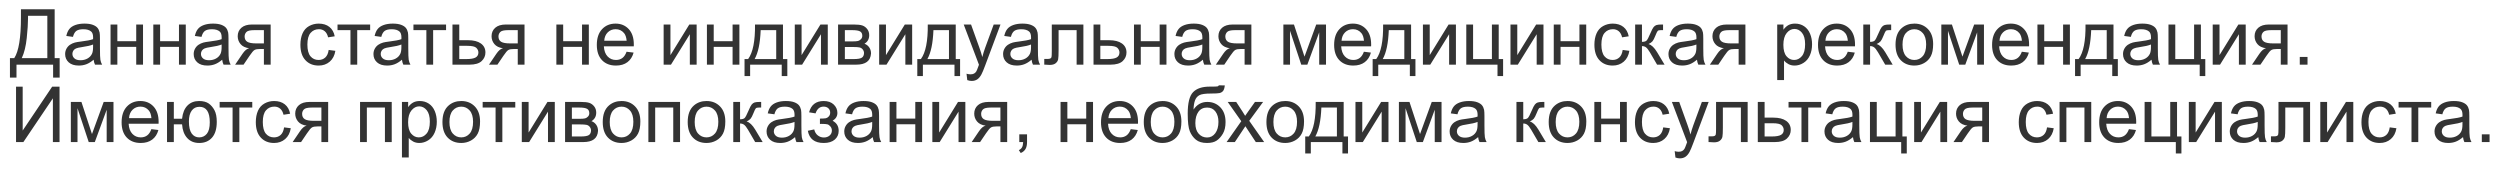
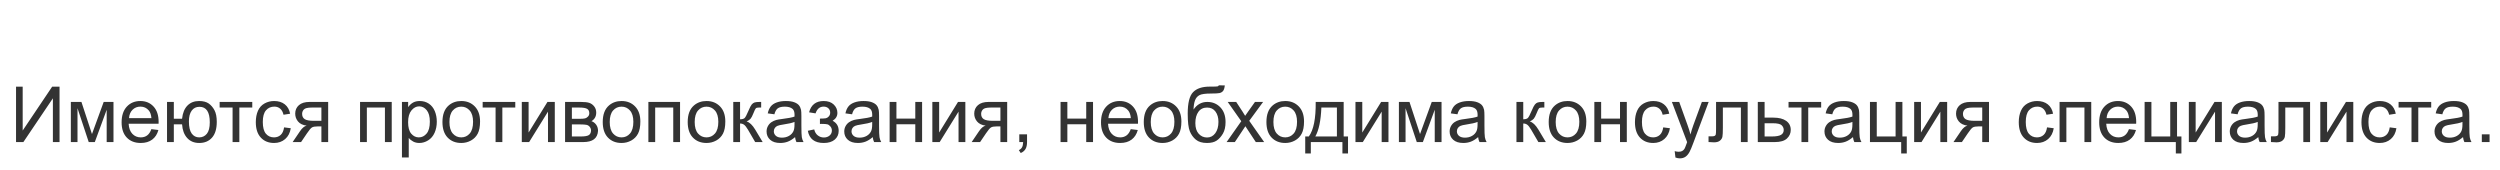
<svg xmlns="http://www.w3.org/2000/svg" viewBox="8.475 42.373 684.624 46.61">
-   <path d="M 31.16 27.955 L 40.394 27.955 L 40.394 41.339 L 41.76 41.339 L 41.76 46.67 L 39.969 46.67 L 39.969 43.13 L 29.939 43.13 L 29.939 46.67 L 28.148 46.67 L 28.148 41.339 L 29.328 41.339 Q 31.16 38.575 31.16 30.17 Z M 38.386 29.745 L 33.096 29.745 L 33.096 30.522 Q 33.096 32.458 32.749 35.817 Q 32.402 39.176 31.388 41.339 L 38.386 41.339 Z M 51.067 41.774 Q 50.032 42.654 49.075 43.016 Q 48.117 43.378 47.02 43.378 Q 45.208 43.378 44.235 42.493 Q 43.262 41.608 43.262 40.232 Q 43.262 39.424 43.63 38.756 Q 43.997 38.089 44.592 37.685 Q 45.188 37.281 45.933 37.074 Q 46.481 36.929 47.589 36.795 Q 49.846 36.526 50.912 36.153 Q 50.922 35.77 50.922 35.667 Q 50.922 34.528 50.394 34.062 Q 49.68 33.431 48.272 33.431 Q 46.958 33.431 46.331 33.891 Q 45.705 34.352 45.405 35.522 L 43.583 35.273 Q 43.831 34.103 44.401 33.384 Q 44.97 32.665 46.047 32.276 Q 47.123 31.888 48.541 31.888 Q 49.949 31.888 50.829 32.219 Q 51.709 32.551 52.123 33.053 Q 52.537 33.555 52.703 34.321 Q 52.796 34.797 52.796 36.039 L 52.796 38.524 Q 52.796 41.122 52.915 41.81 Q 53.034 42.499 53.386 43.13 L 51.44 43.13 Q 51.15 42.55 51.067 41.774 Z M 50.912 37.613 Q 49.898 38.027 47.869 38.317 Q 46.72 38.482 46.243 38.689 Q 45.767 38.896 45.508 39.295 Q 45.25 39.693 45.25 40.18 Q 45.25 40.925 45.814 41.422 Q 46.378 41.919 47.465 41.919 Q 48.541 41.919 49.38 41.448 Q 50.218 40.977 50.612 40.159 Q 50.912 39.528 50.912 38.296 Z M 55.698 32.137 L 57.562 32.137 L 57.562 36.712 L 62.727 36.712 L 62.727 32.137 L 64.59 32.137 L 64.59 43.13 L 62.727 43.13 L 62.727 38.254 L 57.562 38.254 L 57.562 43.13 L 55.698 43.13 Z M 67.408 32.137 L 69.271 32.137 L 69.271 36.712 L 74.436 36.712 L 74.436 32.137 L 76.3 32.137 L 76.3 43.13 L 74.436 43.13 L 74.436 38.254 L 69.271 38.254 L 69.271 43.13 L 67.408 43.13 Z M 86.271 41.774 Q 85.236 42.654 84.278 43.016 Q 83.321 43.378 82.223 43.378 Q 80.412 43.378 79.439 42.493 Q 78.466 41.608 78.466 40.232 Q 78.466 39.424 78.833 38.756 Q 79.201 38.089 79.796 37.685 Q 80.391 37.281 81.136 37.074 Q 81.685 36.929 82.793 36.795 Q 85.049 36.526 86.115 36.153 Q 86.126 35.77 86.126 35.667 Q 86.126 34.528 85.598 34.062 Q 84.884 33.431 83.476 33.431 Q 82.161 33.431 81.535 33.891 Q 80.909 34.352 80.608 35.522 L 78.787 35.273 Q 79.035 34.103 79.604 33.384 Q 80.174 32.665 81.25 32.276 Q 82.327 31.888 83.745 31.888 Q 85.153 31.888 86.033 32.219 Q 86.913 32.551 87.327 33.053 Q 87.741 33.555 87.906 34.321 Q 87.999 34.797 87.999 36.039 L 87.999 38.524 Q 87.999 41.122 88.119 41.81 Q 88.238 42.499 88.59 43.13 L 86.643 43.13 Q 86.354 42.55 86.271 41.774 Z M 86.115 37.613 Q 85.101 38.027 83.072 38.317 Q 81.923 38.482 81.447 38.689 Q 80.971 38.896 80.712 39.295 Q 80.453 39.693 80.453 40.18 Q 80.453 40.925 81.017 41.422 Q 81.582 41.919 82.668 41.919 Q 83.745 41.919 84.583 41.448 Q 85.422 40.977 85.815 40.159 Q 86.115 39.528 86.115 38.296 Z M 99.545 32.137 L 99.545 43.13 L 97.693 43.13 L 97.693 38.844 L 96.616 38.844 Q 95.633 38.844 95.151 39.098 Q 94.67 39.352 93.749 40.728 L 92.123 43.13 L 89.815 43.13 L 91.823 40.169 Q 92.744 38.813 93.655 38.637 Q 92.061 38.42 91.29 37.488 Q 90.519 36.557 90.519 35.346 Q 90.519 33.917 91.528 33.027 Q 92.537 32.137 94.452 32.137 Z M 97.693 33.679 L 95.043 33.679 Q 93.376 33.679 92.895 34.197 Q 92.413 34.714 92.413 35.408 Q 92.413 36.391 93.122 36.852 Q 93.831 37.312 95.633 37.312 L 97.693 37.312 Z M 115.43 39.103 L 117.263 39.341 Q 116.963 41.236 115.726 42.307 Q 114.489 43.378 112.687 43.378 Q 110.431 43.378 109.059 41.903 Q 107.688 40.428 107.688 37.675 Q 107.688 35.894 108.278 34.559 Q 108.868 33.224 110.074 32.556 Q 111.28 31.888 112.698 31.888 Q 114.489 31.888 115.627 32.794 Q 116.766 33.7 117.087 35.366 L 115.275 35.646 Q 115.016 34.538 114.359 33.979 Q 113.702 33.42 112.77 33.42 Q 111.362 33.42 110.482 34.43 Q 109.603 35.439 109.603 37.623 Q 109.603 39.838 110.451 40.842 Q 111.3 41.846 112.667 41.846 Q 113.764 41.846 114.499 41.174 Q 115.234 40.501 115.43 39.103 Z M 117.855 32.137 L 126.789 32.137 L 126.789 33.679 L 123.249 33.679 L 123.249 43.13 L 121.396 43.13 L 121.396 33.679 L 117.855 33.679 Z M 135.501 41.774 Q 134.466 42.654 133.508 43.016 Q 132.551 43.378 131.453 43.378 Q 129.642 43.378 128.669 42.493 Q 127.696 41.608 127.696 40.232 Q 127.696 39.424 128.063 38.756 Q 128.431 38.089 129.026 37.685 Q 129.621 37.281 130.366 37.074 Q 130.915 36.929 132.023 36.795 Q 134.279 36.526 135.346 36.153 Q 135.356 35.77 135.356 35.667 Q 135.356 34.528 134.828 34.062 Q 134.114 33.431 132.706 33.431 Q 131.391 33.431 130.765 33.891 Q 130.139 34.352 129.839 35.522 L 128.017 35.273 Q 128.265 34.103 128.834 33.384 Q 129.404 32.665 130.48 32.276 Q 131.557 31.888 132.975 31.888 Q 134.383 31.888 135.263 32.219 Q 136.143 32.551 136.557 33.053 Q 136.971 33.555 137.136 34.321 Q 137.23 34.797 137.23 36.039 L 137.23 38.524 Q 137.23 41.122 137.349 41.81 Q 137.468 42.499 137.82 43.13 L 135.874 43.13 Q 135.584 42.55 135.501 41.774 Z M 135.346 37.613 Q 134.331 38.027 132.302 38.317 Q 131.153 38.482 130.677 38.689 Q 130.201 38.896 129.942 39.295 Q 129.683 39.693 129.683 40.18 Q 129.683 40.925 130.247 41.422 Q 130.812 41.919 131.899 41.919 Q 132.975 41.919 133.814 41.448 Q 134.652 40.977 135.045 40.159 Q 135.346 39.528 135.346 38.296 Z M 138.645 32.137 L 147.578 32.137 L 147.578 33.679 L 144.038 33.679 L 144.038 43.13 L 142.185 43.13 L 142.185 33.679 L 138.645 33.679 Z M 149.331 32.137 L 151.195 32.137 L 151.195 36.433 L 153.555 36.433 Q 155.863 36.433 157.11 37.328 Q 158.358 38.223 158.358 39.797 Q 158.358 41.174 157.318 42.152 Q 156.277 43.13 153.989 43.13 L 149.331 43.13 Z M 151.195 41.598 L 153.151 41.598 Q 154.921 41.598 155.677 41.163 Q 156.432 40.728 156.432 39.807 Q 156.432 39.093 155.873 38.534 Q 155.314 37.975 153.399 37.975 L 151.195 37.975 Z M 169.063 32.137 L 169.063 43.13 L 167.211 43.13 L 167.211 38.844 L 166.134 38.844 Q 165.151 38.844 164.669 39.098 Q 164.188 39.352 163.267 40.728 L 161.641 43.13 L 159.333 43.13 L 161.341 40.169 Q 162.262 38.813 163.173 38.637 Q 161.579 38.42 160.808 37.488 Q 160.037 36.557 160.037 35.346 Q 160.037 33.917 161.046 33.027 Q 162.055 32.137 163.97 32.137 Z M 167.211 33.679 L 164.561 33.679 Q 162.894 33.679 162.413 34.197 Q 161.931 34.714 161.931 35.408 Q 161.931 36.391 162.64 36.852 Q 163.349 37.312 165.151 37.312 L 167.211 37.312 Z M 177.785 32.137 L 179.649 32.137 L 179.649 36.712 L 184.814 36.712 L 184.814 32.137 L 186.677 32.137 L 186.677 43.13 L 184.814 43.13 L 184.814 38.254 L 179.649 38.254 L 179.649 43.13 L 177.785 43.13 Z M 197.01 39.59 L 198.935 39.828 Q 198.48 41.515 197.248 42.447 Q 196.016 43.378 194.101 43.378 Q 191.689 43.378 190.276 41.893 Q 188.863 40.408 188.863 37.726 Q 188.863 34.952 190.292 33.42 Q 191.72 31.888 193.997 31.888 Q 196.202 31.888 197.6 33.389 Q 198.997 34.89 198.997 37.613 Q 198.997 37.778 198.987 38.109 L 190.788 38.109 Q 190.892 39.921 191.813 40.884 Q 192.735 41.846 194.111 41.846 Q 195.136 41.846 195.861 41.308 Q 196.585 40.77 197.01 39.59 Z M 190.892 36.577 L 197.03 36.577 Q 196.906 35.19 196.327 34.497 Q 195.436 33.42 194.018 33.42 Q 192.735 33.42 191.86 34.279 Q 190.985 35.139 190.892 36.577 Z M 207.162 32.137 L 209.025 32.137 L 209.025 40.521 L 214.19 32.137 L 216.199 32.137 L 216.199 43.13 L 214.335 43.13 L 214.335 34.797 L 209.17 43.13 L 207.162 43.13 Z M 219.014 32.137 L 220.877 32.137 L 220.877 36.712 L 226.042 36.712 L 226.042 32.137 L 227.906 32.137 L 227.906 43.13 L 226.042 43.13 L 226.042 38.254 L 220.877 38.254 L 220.877 43.13 L 219.014 43.13 Z M 232.183 32.137 L 239.843 32.137 L 239.843 41.598 L 241.033 41.598 L 241.033 46.246 L 239.501 46.246 L 239.501 43.13 L 230.847 43.13 L 230.847 46.246 L 229.315 46.246 L 229.315 41.598 L 230.299 41.598 Q 232.265 38.927 232.183 32.137 Z M 233.735 33.679 Q 233.528 39.031 232.079 41.598 L 237.99 41.598 L 237.99 33.679 Z M 243.075 32.137 L 244.938 32.137 L 244.938 40.521 L 250.103 32.137 L 252.111 32.137 L 252.111 43.13 L 250.248 43.13 L 250.248 34.797 L 245.083 43.13 L 243.075 43.13 Z M 254.927 32.137 L 259.222 32.137 Q 260.806 32.137 261.577 32.401 Q 262.349 32.665 262.902 33.368 Q 263.456 34.072 263.456 35.056 Q 263.456 35.843 263.13 36.427 Q 262.804 37.012 262.152 37.406 Q 262.928 37.664 263.441 38.373 Q 263.953 39.083 263.953 40.056 Q 263.85 41.619 262.835 42.374 Q 261.821 43.13 259.885 43.13 L 254.927 43.13 Z M 256.79 36.764 L 258.777 36.764 Q 259.968 36.764 260.413 36.64 Q 260.858 36.515 261.21 36.138 Q 261.562 35.76 261.562 35.232 Q 261.562 34.362 260.946 34.021 Q 260.33 33.679 258.839 33.679 L 256.79 33.679 Z M 256.79 41.598 L 259.243 41.598 Q 260.827 41.598 261.417 41.23 Q 262.007 40.863 262.038 39.962 Q 262.038 39.434 261.697 38.984 Q 261.355 38.534 260.806 38.415 Q 260.258 38.296 259.047 38.296 L 256.79 38.296 Z M 266.181 32.137 L 268.044 32.137 L 268.044 40.521 L 273.21 32.137 L 275.218 32.137 L 275.218 43.13 L 273.355 43.13 L 273.355 34.797 L 268.189 43.13 L 266.181 43.13 Z M 279.493 32.137 L 287.153 32.137 L 287.153 41.598 L 288.343 41.598 L 288.343 46.246 L 286.811 46.246 L 286.811 43.13 L 278.157 43.13 L 278.157 46.246 L 276.625 46.246 L 276.625 41.598 L 277.609 41.598 Q 279.575 38.927 279.493 32.137 Z M 281.045 33.679 Q 280.838 39.031 279.389 41.598 L 285.3 41.598 L 285.3 33.679 Z M 290.311 47.364 L 290.104 45.614 Q 290.715 45.78 291.17 45.78 Q 291.792 45.78 292.164 45.573 Q 292.537 45.366 292.775 44.993 Q 292.951 44.714 293.344 43.606 Q 293.396 43.451 293.51 43.151 L 289.338 32.137 L 291.346 32.137 L 293.634 38.503 Q 294.079 39.714 294.431 41.049 Q 294.752 39.766 295.197 38.544 L 297.547 32.137 L 299.41 32.137 L 295.228 43.316 Q 294.555 45.128 294.183 45.811 Q 293.686 46.732 293.044 47.162 Q 292.402 47.592 291.512 47.592 Q 290.974 47.592 290.311 47.364 Z M 307.924 41.774 Q 306.889 42.654 305.932 43.016 Q 304.974 43.378 303.877 43.378 Q 302.065 43.378 301.092 42.493 Q 300.119 41.608 300.119 40.232 Q 300.119 39.424 300.487 38.756 Q 300.854 38.089 301.45 37.685 Q 302.045 37.281 302.79 37.074 Q 303.339 36.929 304.446 36.795 Q 306.703 36.526 307.769 36.153 Q 307.78 35.77 307.78 35.667 Q 307.78 34.528 307.252 34.062 Q 306.537 33.431 305.13 33.431 Q 303.815 33.431 303.189 33.891 Q 302.562 34.352 302.262 35.522 L 300.44 35.273 Q 300.689 34.103 301.258 33.384 Q 301.827 32.665 302.904 32.276 Q 303.981 31.888 305.399 31.888 Q 306.806 31.888 307.686 32.219 Q 308.566 32.551 308.98 33.053 Q 309.394 33.555 309.56 34.321 Q 309.653 34.797 309.653 36.039 L 309.653 38.524 Q 309.653 41.122 309.772 41.81 Q 309.891 42.499 310.243 43.13 L 308.297 43.13 Q 308.007 42.55 307.924 41.774 Z M 307.769 37.613 Q 306.755 38.027 304.726 38.317 Q 303.577 38.482 303.101 38.689 Q 302.624 38.896 302.366 39.295 Q 302.107 39.693 302.107 40.18 Q 302.107 40.925 302.671 41.422 Q 303.235 41.919 304.322 41.919 Q 305.399 41.919 306.237 41.448 Q 307.076 40.977 307.469 40.159 Q 307.769 39.528 307.769 38.296 Z M 313.456 32.137 L 322.11 32.137 L 322.11 43.13 L 320.257 43.13 L 320.257 33.679 L 315.319 33.679 L 315.319 39.155 Q 315.319 41.07 315.195 41.681 Q 315.071 42.292 314.512 42.747 Q 313.953 43.202 312.897 43.202 Q 312.245 43.202 311.396 43.12 L 311.396 41.567 L 312.214 41.567 Q 312.794 41.567 313.042 41.448 Q 313.291 41.329 313.373 41.07 Q 313.456 40.811 313.456 39.383 Z M 324.886 32.137 L 326.749 32.137 L 326.749 36.433 L 329.109 36.433 Q 331.417 36.433 332.665 37.328 Q 333.912 38.223 333.912 39.797 Q 333.912 41.174 332.872 42.152 Q 331.831 43.13 329.544 43.13 L 324.886 43.13 Z M 326.749 41.598 L 328.705 41.598 Q 330.475 41.598 331.231 41.163 Q 331.987 40.728 331.987 39.807 Q 331.987 39.093 331.428 38.534 Q 330.869 37.975 328.954 37.975 L 326.749 37.975 Z M 335.965 32.137 L 337.828 32.137 L 337.828 36.712 L 342.993 36.712 L 342.993 32.137 L 344.857 32.137 L 344.857 43.13 L 342.993 43.13 L 342.993 38.254 L 337.828 38.254 L 337.828 43.13 L 335.965 43.13 Z M 354.837 41.774 Q 353.802 42.654 352.845 43.016 Q 351.887 43.378 350.79 43.378 Q 348.978 43.378 348.005 42.493 Q 347.032 41.608 347.032 40.232 Q 347.032 39.424 347.4 38.756 Q 347.767 38.089 348.362 37.685 Q 348.958 37.281 349.703 37.074 Q 350.252 36.929 351.359 36.795 Q 353.616 36.526 354.682 36.153 Q 354.692 35.77 354.692 35.667 Q 354.692 34.528 354.164 34.062 Q 353.45 33.431 352.042 33.431 Q 350.728 33.431 350.101 33.891 Q 349.475 34.352 349.175 35.522 L 347.353 35.273 Q 347.602 34.103 348.171 33.384 Q 348.74 32.665 349.817 32.276 Q 350.893 31.888 352.312 31.888 Q 353.719 31.888 354.599 32.219 Q 355.479 32.551 355.893 33.053 Q 356.307 33.555 356.473 34.321 Q 356.566 34.797 356.566 36.039 L 356.566 38.524 Q 356.566 41.122 356.685 41.81 Q 356.804 42.499 357.156 43.13 L 355.21 43.13 Q 354.92 42.55 354.837 41.774 Z M 354.682 37.613 Q 353.668 38.027 351.639 38.317 Q 350.49 38.482 350.013 38.689 Q 349.537 38.896 349.279 39.295 Q 349.02 39.693 349.02 40.18 Q 349.02 40.925 349.584 41.422 Q 350.148 41.919 351.235 41.919 Q 352.312 41.919 353.15 41.448 Q 353.988 40.977 354.382 40.159 Q 354.682 39.528 354.682 38.296 Z M 368.112 32.137 L 368.112 43.13 L 366.259 43.13 L 366.259 38.844 L 365.182 38.844 Q 364.199 38.844 363.718 39.098 Q 363.236 39.352 362.315 40.728 L 360.69 43.13 L 358.382 43.13 L 360.39 40.169 Q 361.311 38.813 362.222 38.637 Q 360.628 38.42 359.857 37.488 Q 359.085 36.557 359.085 35.346 Q 359.085 33.917 360.095 33.027 Q 361.104 32.137 363.019 32.137 Z M 366.259 33.679 L 363.609 33.679 Q 361.942 33.679 361.461 34.197 Q 360.98 34.714 360.98 35.408 Q 360.98 36.391 361.689 36.852 Q 362.398 37.312 364.199 37.312 L 366.259 37.312 Z M 376.875 32.137 L 379.774 32.137 L 382.662 40.935 L 385.871 32.137 L 388.552 32.137 L 388.552 43.13 L 386.688 43.13 L 386.688 34.279 L 383.438 43.13 L 381.771 43.13 L 378.697 33.855 L 378.697 43.13 L 376.875 43.13 Z M 398.924 39.59 L 400.85 39.828 Q 400.394 41.515 399.162 42.447 Q 397.93 43.378 396.015 43.378 Q 393.603 43.378 392.19 41.893 Q 390.777 40.408 390.777 37.726 Q 390.777 34.952 392.206 33.42 Q 393.634 31.888 395.912 31.888 Q 398.117 31.888 399.514 33.389 Q 400.912 34.89 400.912 37.613 Q 400.912 37.778 400.901 38.109 L 392.703 38.109 Q 392.806 39.921 393.728 40.884 Q 394.649 41.846 396.026 41.846 Q 397.05 41.846 397.775 41.308 Q 398.5 40.77 398.924 39.59 Z M 392.806 36.577 L 398.945 36.577 Q 398.821 35.19 398.241 34.497 Q 397.351 33.42 395.933 33.42 Q 394.649 33.42 393.774 34.279 Q 392.9 35.139 392.806 36.577 Z M 404.19 32.137 L 411.85 32.137 L 411.85 41.598 L 413.041 41.598 L 413.041 46.246 L 411.509 46.246 L 411.509 43.13 L 402.855 43.13 L 402.855 46.246 L 401.323 46.246 L 401.323 41.598 L 402.306 41.598 Q 404.273 38.927 404.19 32.137 Z M 405.743 33.679 Q 405.536 39.031 404.086 41.598 L 409.997 41.598 L 409.997 33.679 Z M 415.091 32.137 L 416.955 32.137 L 416.955 40.521 L 422.12 32.137 L 424.128 32.137 L 424.128 43.13 L 422.265 43.13 L 422.265 34.797 L 417.1 43.13 L 415.091 43.13 Z M 426.964 32.137 L 428.827 32.137 L 428.827 41.598 L 433.983 41.598 L 433.983 32.137 L 435.846 32.137 L 435.846 41.598 L 437.047 41.598 L 437.047 46.246 L 435.515 46.246 L 435.515 43.13 L 426.964 43.13 Z M 439.068 32.137 L 440.931 32.137 L 440.931 40.521 L 446.097 32.137 L 448.105 32.137 L 448.105 43.13 L 446.242 43.13 L 446.242 34.797 L 441.076 43.13 L 439.068 43.13 Z M 450.92 32.137 L 452.783 32.137 L 452.783 36.712 L 457.949 36.712 L 457.949 32.137 L 459.812 32.137 L 459.812 43.13 L 457.949 43.13 L 457.949 38.254 L 452.783 38.254 L 452.783 43.13 L 450.92 43.13 Z M 469.793 39.103 L 471.625 39.341 Q 471.325 41.236 470.088 42.307 Q 468.851 43.378 467.049 43.378 Q 464.793 43.378 463.421 41.903 Q 462.05 40.428 462.05 37.675 Q 462.05 35.894 462.64 34.559 Q 463.23 33.224 464.436 32.556 Q 465.642 31.888 467.06 31.888 Q 468.851 31.888 469.989 32.794 Q 471.128 33.7 471.449 35.366 L 469.637 35.646 Q 469.379 34.538 468.721 33.979 Q 468.064 33.42 467.132 33.42 Q 465.724 33.42 464.845 34.43 Q 463.965 35.439 463.965 37.623 Q 463.965 39.838 464.814 40.842 Q 465.662 41.846 467.029 41.846 Q 468.126 41.846 468.861 41.174 Q 469.596 40.501 469.793 39.103 Z M 473.211 32.137 L 475.075 32.137 L 475.075 36.888 Q 475.965 36.888 476.322 36.546 Q 476.679 36.205 477.373 34.559 Q 477.921 33.255 478.263 32.841 Q 478.604 32.426 479.05 32.282 Q 479.495 32.137 480.478 32.137 L 480.851 32.137 L 480.851 33.679 L 480.333 33.669 Q 479.598 33.669 479.391 33.886 Q 479.174 34.114 478.729 35.242 Q 478.304 36.319 477.952 36.733 Q 477.6 37.147 476.865 37.488 Q 478.066 37.809 479.226 39.724 L 481.265 43.13 L 479.215 43.13 L 477.228 39.724 Q 476.617 38.7 476.162 38.373 Q 475.706 38.047 475.075 38.047 L 475.075 43.13 L 473.211 43.13 Z M 490.137 41.774 Q 489.102 42.654 488.145 43.016 Q 487.187 43.378 486.09 43.378 Q 484.278 43.378 483.305 42.493 Q 482.332 41.608 482.332 40.232 Q 482.332 39.424 482.7 38.756 Q 483.067 38.089 483.662 37.685 Q 484.258 37.281 485.003 37.074 Q 485.552 36.929 486.659 36.795 Q 488.916 36.526 489.982 36.153 Q 489.992 35.77 489.992 35.667 Q 489.992 34.528 489.464 34.062 Q 488.75 33.431 487.342 33.431 Q 486.028 33.431 485.401 33.891 Q 484.775 34.352 484.475 35.522 L 482.653 35.273 Q 482.902 34.103 483.471 33.384 Q 484.04 32.665 485.117 32.276 Q 486.193 31.888 487.612 31.888 Q 489.019 31.888 489.899 32.219 Q 490.779 32.551 491.193 33.053 Q 491.607 33.555 491.773 34.321 Q 491.866 34.797 491.866 36.039 L 491.866 38.524 Q 491.866 41.122 491.985 41.81 Q 492.104 42.499 492.456 43.13 L 490.51 43.13 Q 490.22 42.55 490.137 41.774 Z M 489.982 37.613 Q 488.968 38.027 486.939 38.317 Q 485.79 38.482 485.313 38.689 Q 484.837 38.896 484.579 39.295 Q 484.32 39.693 484.32 40.18 Q 484.32 40.925 484.884 41.422 Q 485.448 41.919 486.535 41.919 Q 487.612 41.919 488.45 41.448 Q 489.288 40.977 489.682 40.159 Q 489.982 39.528 489.982 38.296 Z M 503.403 32.137 L 503.403 43.13 L 501.55 43.13 L 501.55 38.844 L 500.473 38.844 Q 499.49 38.844 499.008 39.098 Q 498.527 39.352 497.606 40.728 L 495.98 43.13 L 493.672 43.13 L 495.68 40.169 Q 496.602 38.813 497.512 38.637 Q 495.918 38.42 495.147 37.488 Q 494.376 36.557 494.376 35.346 Q 494.376 33.917 495.385 33.027 Q 496.395 32.137 498.31 32.137 Z M 501.55 33.679 L 498.9 33.679 Q 497.233 33.679 496.752 34.197 Q 496.27 34.714 496.27 35.408 Q 496.27 36.391 496.979 36.852 Q 497.688 37.312 499.49 37.312 L 501.55 37.312 Z M 512.114 47.343 L 512.114 32.137 L 513.812 32.137 L 513.812 33.565 Q 514.412 32.727 515.168 32.307 Q 515.923 31.888 517 31.888 Q 518.408 31.888 519.484 32.613 Q 520.561 33.337 521.109 34.657 Q 521.658 35.977 521.658 37.551 Q 521.658 39.238 521.053 40.589 Q 520.447 41.94 519.293 42.659 Q 518.139 43.378 516.865 43.378 Q 515.934 43.378 515.194 42.985 Q 514.453 42.592 513.977 41.991 L 513.977 47.343 Z M 513.801 37.695 Q 513.801 39.818 514.66 40.832 Q 515.52 41.846 516.741 41.846 Q 517.983 41.846 518.868 40.796 Q 519.753 39.745 519.753 37.54 Q 519.753 35.439 518.889 34.393 Q 518.025 33.348 516.824 33.348 Q 515.633 33.348 514.717 34.461 Q 513.801 35.573 513.801 37.695 Z M 531.434 39.59 L 533.359 39.828 Q 532.904 41.515 531.672 42.447 Q 530.44 43.378 528.525 43.378 Q 526.113 43.378 524.7 41.893 Q 523.287 40.408 523.287 37.726 Q 523.287 34.952 524.716 33.42 Q 526.144 31.888 528.422 31.888 Q 530.627 31.888 532.024 33.389 Q 533.421 34.89 533.421 37.613 Q 533.421 37.778 533.411 38.109 L 525.213 38.109 Q 525.316 39.921 526.237 40.884 Q 527.159 41.846 528.536 41.846 Q 529.56 41.846 530.285 41.308 Q 531.01 40.77 531.434 39.59 Z M 525.316 36.577 L 531.455 36.577 Q 531.33 35.19 530.751 34.497 Q 529.861 33.42 528.442 33.42 Q 527.159 33.42 526.284 34.279 Q 525.409 35.139 525.316 36.577 Z M 535.683 32.137 L 537.546 32.137 L 537.546 36.888 Q 538.436 36.888 538.794 36.546 Q 539.151 36.205 539.844 34.559 Q 540.393 33.255 540.735 32.841 Q 541.076 32.426 541.521 32.282 Q 541.966 32.137 542.95 32.137 L 543.322 32.137 L 543.322 33.679 L 542.805 33.669 Q 542.07 33.669 541.863 33.886 Q 541.645 34.114 541.2 35.242 Q 540.776 36.319 540.424 36.733 Q 540.072 37.147 539.337 37.488 Q 540.538 37.809 541.697 39.724 L 543.736 43.13 L 541.687 43.13 L 539.699 39.724 Q 539.089 38.7 538.633 38.373 Q 538.178 38.047 537.546 38.047 L 537.546 43.13 L 535.683 43.13 Z M 544.515 37.633 Q 544.515 34.58 546.212 33.11 Q 547.631 31.888 549.67 31.888 Q 551.937 31.888 553.376 33.374 Q 554.815 34.859 554.815 37.478 Q 554.815 39.6 554.178 40.816 Q 553.541 42.033 552.325 42.706 Q 551.109 43.378 549.67 43.378 Q 547.361 43.378 545.938 41.898 Q 544.515 40.418 544.515 37.633 Z M 546.43 37.633 Q 546.43 39.745 547.351 40.796 Q 548.272 41.846 549.67 41.846 Q 551.057 41.846 551.978 40.791 Q 552.9 39.735 552.9 37.571 Q 552.9 35.532 551.973 34.481 Q 551.047 33.431 549.67 33.431 Q 548.272 33.431 547.351 34.476 Q 546.43 35.522 546.43 37.633 Z M 557.055 32.137 L 559.953 32.137 L 562.841 40.935 L 566.05 32.137 L 568.731 32.137 L 568.731 43.13 L 566.868 43.13 L 566.868 34.279 L 563.617 43.13 L 561.951 43.13 L 558.876 33.855 L 558.876 43.13 L 557.055 43.13 Z M 579.103 39.59 L 581.029 39.828 Q 580.573 41.515 579.342 42.447 Q 578.11 43.378 576.195 43.378 Q 573.783 43.378 572.37 41.893 Q 570.957 40.408 570.957 37.726 Q 570.957 34.952 572.385 33.42 Q 573.814 31.888 576.091 31.888 Q 578.296 31.888 579.694 33.389 Q 581.091 34.89 581.091 37.613 Q 581.091 37.778 581.081 38.109 L 572.882 38.109 Q 572.986 39.921 573.907 40.884 Q 574.828 41.846 576.205 41.846 Q 577.23 41.846 577.954 41.308 Q 578.679 40.77 579.103 39.59 Z M 572.986 36.577 L 579.124 36.577 Q 579 35.19 578.42 34.497 Q 577.53 33.42 576.112 33.42 Q 574.828 33.42 573.954 34.279 Q 573.079 35.139 572.986 36.577 Z M 583.373 32.137 L 585.236 32.137 L 585.236 36.712 L 590.402 36.712 L 590.402 32.137 L 592.265 32.137 L 592.265 43.13 L 590.402 43.13 L 590.402 38.254 L 585.236 38.254 L 585.236 43.13 L 583.373 43.13 Z M 596.542 32.137 L 604.202 32.137 L 604.202 41.598 L 605.393 41.598 L 605.393 46.246 L 603.861 46.246 L 603.861 43.13 L 595.207 43.13 L 595.207 46.246 L 593.675 46.246 L 593.675 41.598 L 594.658 41.598 Q 596.625 38.927 596.542 32.137 Z M 598.095 33.679 Q 597.888 39.031 596.438 41.598 L 602.349 41.598 L 602.349 33.679 Z M 614.617 41.774 Q 613.582 42.654 612.624 43.016 Q 611.667 43.378 610.57 43.378 Q 608.758 43.378 607.785 42.493 Q 606.812 41.608 606.812 40.232 Q 606.812 39.424 607.18 38.756 Q 607.547 38.089 608.142 37.685 Q 608.737 37.281 609.483 37.074 Q 610.031 36.929 611.139 36.795 Q 613.396 36.526 614.462 36.153 Q 614.472 35.77 614.472 35.667 Q 614.472 34.528 613.944 34.062 Q 613.23 33.431 611.822 33.431 Q 610.508 33.431 609.881 33.891 Q 609.255 34.352 608.955 35.522 L 607.133 35.273 Q 607.381 34.103 607.951 33.384 Q 608.52 32.665 609.597 32.276 Q 610.673 31.888 612.091 31.888 Q 613.499 31.888 614.379 32.219 Q 615.259 32.551 615.673 33.053 Q 616.087 33.555 616.253 34.321 Q 616.346 34.797 616.346 36.039 L 616.346 38.524 Q 616.346 41.122 616.465 41.81 Q 616.584 42.499 616.936 43.13 L 614.99 43.13 Q 614.7 42.55 614.617 41.774 Z M 614.462 37.613 Q 613.447 38.027 611.418 38.317 Q 610.269 38.482 609.793 38.689 Q 609.317 38.896 609.058 39.295 Q 608.8 39.693 608.8 40.18 Q 608.8 40.925 609.364 41.422 Q 609.928 41.919 611.015 41.919 Q 612.091 41.919 612.93 41.448 Q 613.768 40.977 614.162 40.159 Q 614.462 39.528 614.462 38.296 Z M 619.26 32.137 L 621.123 32.137 L 621.123 41.598 L 626.278 41.598 L 626.278 32.137 L 628.141 32.137 L 628.141 41.598 L 629.342 41.598 L 629.342 46.246 L 627.81 46.246 L 627.81 43.13 L 619.26 43.13 Z M 631.373 32.137 L 633.236 32.137 L 633.236 40.521 L 638.402 32.137 L 640.41 32.137 L 640.41 43.13 L 638.546 43.13 L 638.546 34.797 L 633.381 43.13 L 631.373 43.13 Z M 651.868 32.137 L 651.868 43.13 L 650.016 43.13 L 650.016 38.844 L 648.939 38.844 Q 647.956 38.844 647.474 39.098 Q 646.993 39.352 646.072 40.728 L 644.446 43.13 L 642.138 43.13 L 644.146 40.169 Q 645.067 38.813 645.978 38.637 Q 644.384 38.42 643.613 37.488 Q 642.842 36.557 642.842 35.346 Q 642.842 33.917 643.851 33.027 Q 644.86 32.137 646.775 32.137 Z M 650.016 33.679 L 647.366 33.679 Q 645.699 33.679 645.218 34.197 Q 644.736 34.714 644.736 35.408 Q 644.736 36.391 645.445 36.852 Q 646.154 37.312 647.956 37.312 L 650.016 37.312 Z M 655.215 43.13 L 655.215 41.008 L 657.337 41.008 L 657.337 43.13 Z" transform="matrix(1, 0, 0, 1, -16.949, 16.949)" style="fill: rgb(51, 51, 51);" />
-   <path transform="matrix(1, 0, 0, 1, -16.949, 16.949)" style="fill: rgb(51, 51, 51);" />
  <path d="M 29.815 49.155 L 31.636 49.155 L 31.636 61.173 L 39.711 49.155 L 41.729 49.155 L 41.729 64.33 L 39.907 64.33 L 39.907 52.343 L 31.823 64.33 L 29.815 64.33 Z M 44.825 53.337 L 47.723 53.337 L 50.611 62.135 L 53.82 53.337 L 56.502 53.337 L 56.502 64.33 L 54.638 64.33 L 54.638 55.479 L 51.388 64.33 L 49.721 64.33 L 46.647 55.055 L 46.647 64.33 L 44.825 64.33 Z M 66.874 60.79 L 68.799 61.028 Q 68.344 62.715 67.112 63.647 Q 65.88 64.578 63.965 64.578 Q 61.553 64.578 60.14 63.093 Q 58.727 61.608 58.727 58.926 Q 58.727 56.152 60.156 54.62 Q 61.584 53.088 63.862 53.088 Q 66.067 53.088 67.464 54.589 Q 68.861 56.09 68.861 58.813 Q 68.861 58.978 68.851 59.309 L 60.653 59.309 Q 60.756 61.121 61.677 62.084 Q 62.599 63.046 63.975 63.046 Q 65 63.046 65.725 62.508 Q 66.45 61.97 66.874 60.79 Z M 60.756 57.777 L 66.895 57.777 Q 66.77 56.39 66.191 55.697 Q 65.3 54.62 63.882 54.62 Q 62.599 54.62 61.724 55.479 Q 60.849 56.339 60.756 57.777 Z M 71.163 53.337 L 73.027 53.337 L 73.027 57.933 L 75.283 57.933 Q 75.532 55.573 76.758 54.33 Q 77.985 53.088 79.942 53.088 Q 81.608 53.088 82.571 53.761 Q 83.534 54.434 84.16 55.614 Q 84.786 56.794 84.786 58.792 Q 84.786 61.639 83.492 63.109 Q 82.198 64.578 79.983 64.578 Q 77.923 64.578 76.681 63.212 Q 75.439 61.846 75.283 59.465 L 73.027 59.465 L 73.027 64.33 L 71.163 64.33 Z M 80.045 54.672 Q 78.679 54.672 77.918 55.723 Q 77.157 56.773 77.157 58.668 Q 77.157 60.935 77.923 61.991 Q 78.689 63.046 79.973 63.046 Q 81.246 63.046 82.058 62.068 Q 82.871 61.09 82.871 58.916 Q 82.871 56.794 82.167 55.733 Q 81.463 54.672 80.045 54.672 Z M 85.574 53.337 L 94.508 53.337 L 94.508 54.879 L 90.968 54.879 L 90.968 64.33 L 89.115 64.33 L 89.115 54.879 L 85.574 54.879 Z M 103.22 60.303 L 105.052 60.541 Q 104.752 62.436 103.515 63.507 Q 102.278 64.578 100.477 64.578 Q 98.22 64.578 96.849 63.103 Q 95.477 61.628 95.477 58.875 Q 95.477 57.094 96.067 55.759 Q 96.657 54.424 97.863 53.756 Q 99.069 53.088 100.487 53.088 Q 102.278 53.088 103.417 53.994 Q 104.555 54.9 104.876 56.566 L 103.065 56.846 Q 102.806 55.738 102.149 55.179 Q 101.491 54.62 100.56 54.62 Q 99.152 54.62 98.272 55.63 Q 97.392 56.639 97.392 58.823 Q 97.392 61.038 98.241 62.042 Q 99.09 63.046 100.456 63.046 Q 101.553 63.046 102.288 62.374 Q 103.023 61.701 103.22 60.303 Z M 115.293 53.337 L 115.293 64.33 L 113.44 64.33 L 113.44 60.044 L 112.364 60.044 Q 111.381 60.044 110.899 60.298 Q 110.418 60.552 109.497 61.928 L 107.871 64.33 L 105.563 64.33 L 107.571 61.369 Q 108.492 60.013 109.403 59.837 Q 107.809 59.62 107.038 58.688 Q 106.267 57.757 106.267 56.546 Q 106.267 55.117 107.276 54.227 Q 108.285 53.337 110.2 53.337 Z M 113.44 54.879 L 110.79 54.879 Q 109.124 54.879 108.643 55.397 Q 108.161 55.914 108.161 56.608 Q 108.161 57.591 108.87 58.052 Q 109.579 58.512 111.381 58.512 L 113.44 58.512 Z M 124.025 53.337 L 132.699 53.337 L 132.699 64.33 L 130.836 64.33 L 130.836 54.879 L 125.888 54.879 L 125.888 64.33 L 124.025 64.33 Z M 135.497 68.543 L 135.497 53.337 L 137.194 53.337 L 137.194 54.765 Q 137.795 53.927 138.55 53.507 Q 139.306 53.088 140.383 53.088 Q 141.79 53.088 142.867 53.813 Q 143.943 54.537 144.492 55.857 Q 145.041 57.177 145.041 58.751 Q 145.041 60.438 144.435 61.789 Q 143.83 63.14 142.675 63.859 Q 141.521 64.578 140.248 64.578 Q 139.316 64.578 138.576 64.185 Q 137.836 63.792 137.36 63.191 L 137.36 68.543 Z M 137.184 58.895 Q 137.184 61.018 138.043 62.032 Q 138.902 63.046 140.124 63.046 Q 141.366 63.046 142.251 61.996 Q 143.136 60.945 143.136 58.74 Q 143.136 56.639 142.272 55.593 Q 141.407 54.548 140.207 54.548 Q 139.016 54.548 138.1 55.661 Q 137.184 56.773 137.184 58.895 Z M 146.588 58.833 Q 146.588 55.78 148.286 54.31 Q 149.704 53.088 151.743 53.088 Q 154.01 53.088 155.449 54.574 Q 156.888 56.059 156.888 58.678 Q 156.888 60.8 156.251 62.016 Q 155.615 63.233 154.398 63.906 Q 153.182 64.578 151.743 64.578 Q 149.435 64.578 148.011 63.098 Q 146.588 61.618 146.588 58.833 Z M 148.503 58.833 Q 148.503 60.945 149.424 61.996 Q 150.346 63.046 151.743 63.046 Q 153.13 63.046 154.051 61.991 Q 154.973 60.935 154.973 58.771 Q 154.973 56.732 154.046 55.681 Q 153.12 54.631 151.743 54.631 Q 150.346 54.631 149.424 55.676 Q 148.503 56.722 148.503 58.833 Z M 157.599 53.337 L 166.532 53.337 L 166.532 54.879 L 162.992 54.879 L 162.992 64.33 L 161.139 64.33 L 161.139 54.879 L 157.599 54.879 Z M 168.317 53.337 L 170.18 53.337 L 170.18 61.721 L 175.345 53.337 L 177.354 53.337 L 177.354 64.33 L 175.49 64.33 L 175.49 55.997 L 170.325 64.33 L 168.317 64.33 Z M 180.169 53.337 L 184.465 53.337 Q 186.048 53.337 186.82 53.601 Q 187.591 53.865 188.145 54.568 Q 188.698 55.272 188.698 56.256 Q 188.698 57.043 188.372 57.627 Q 188.046 58.212 187.394 58.606 Q 188.17 58.864 188.683 59.573 Q 189.195 60.283 189.195 61.256 Q 189.092 62.819 188.077 63.574 Q 187.063 64.33 185.127 64.33 L 180.169 64.33 Z M 182.032 57.964 L 184.019 57.964 Q 185.21 57.964 185.655 57.84 Q 186.1 57.715 186.452 57.338 Q 186.804 56.96 186.804 56.432 Q 186.804 55.562 186.188 55.221 Q 185.572 54.879 184.082 54.879 L 182.032 54.879 Z M 182.032 62.798 L 184.485 62.798 Q 186.069 62.798 186.659 62.43 Q 187.249 62.063 187.28 61.162 Q 187.28 60.634 186.939 60.184 Q 186.597 59.734 186.048 59.615 Q 185.5 59.496 184.289 59.496 L 182.032 59.496 Z M 190.484 58.833 Q 190.484 55.78 192.181 54.31 Q 193.599 53.088 195.639 53.088 Q 197.906 53.088 199.345 54.574 Q 200.783 56.059 200.783 58.678 Q 200.783 60.8 200.147 62.016 Q 199.51 63.233 198.294 63.906 Q 197.078 64.578 195.639 64.578 Q 193.33 64.578 191.907 63.098 Q 190.484 61.618 190.484 58.833 Z M 192.399 58.833 Q 192.399 60.945 193.32 61.996 Q 194.241 63.046 195.639 63.046 Q 197.026 63.046 197.947 61.991 Q 198.868 60.935 198.868 58.771 Q 198.868 56.732 197.942 55.681 Q 197.015 54.631 195.639 54.631 Q 194.241 54.631 193.32 55.676 Q 192.399 56.722 192.399 58.833 Z M 202.982 53.337 L 211.657 53.337 L 211.657 64.33 L 209.793 64.33 L 209.793 54.879 L 204.845 54.879 L 204.845 64.33 L 202.982 64.33 Z M 213.751 58.833 Q 213.751 55.78 215.449 54.31 Q 216.867 53.088 218.906 53.088 Q 221.173 53.088 222.612 54.574 Q 224.051 56.059 224.051 58.678 Q 224.051 60.8 223.414 62.016 Q 222.777 63.233 221.561 63.906 Q 220.345 64.578 218.906 64.578 Q 216.598 64.578 215.174 63.098 Q 213.751 61.618 213.751 58.833 Z M 215.666 58.833 Q 215.666 60.945 216.587 61.996 Q 217.509 63.046 218.906 63.046 Q 220.293 63.046 221.214 61.991 Q 222.136 60.935 222.136 58.771 Q 222.136 56.732 221.209 55.681 Q 220.283 54.631 218.906 54.631 Q 217.509 54.631 216.587 55.676 Q 215.666 56.722 215.666 58.833 Z M 226.229 53.337 L 228.092 53.337 L 228.092 58.088 Q 228.982 58.088 229.339 57.746 Q 229.696 57.405 230.39 55.759 Q 230.938 54.455 231.28 54.041 Q 231.622 53.626 232.067 53.482 Q 232.512 53.337 233.495 53.337 L 233.868 53.337 L 233.868 54.879 L 233.35 54.869 Q 232.615 54.869 232.408 55.086 Q 232.191 55.314 231.746 56.442 Q 231.321 57.519 230.97 57.933 Q 230.618 58.347 229.883 58.688 Q 231.083 59.009 232.243 60.924 L 234.282 64.33 L 232.232 64.33 L 230.245 60.924 Q 229.634 59.9 229.179 59.573 Q 228.723 59.247 228.092 59.247 L 228.092 64.33 L 226.229 64.33 Z M 243.154 62.974 Q 242.119 63.854 241.162 64.216 Q 240.204 64.578 239.107 64.578 Q 237.295 64.578 236.322 63.693 Q 235.349 62.808 235.349 61.432 Q 235.349 60.624 235.717 59.956 Q 236.084 59.289 236.68 58.885 Q 237.275 58.481 238.02 58.274 Q 238.569 58.129 239.676 57.995 Q 241.933 57.726 242.999 57.353 Q 243.01 56.97 243.01 56.867 Q 243.01 55.728 242.482 55.262 Q 241.767 54.631 240.36 54.631 Q 239.045 54.631 238.419 55.091 Q 237.792 55.552 237.492 56.722 L 235.67 56.473 Q 235.919 55.303 236.488 54.584 Q 237.057 53.865 238.134 53.476 Q 239.211 53.088 240.629 53.088 Q 242.037 53.088 242.916 53.419 Q 243.796 53.751 244.21 54.253 Q 244.624 54.755 244.79 55.521 Q 244.883 55.997 244.883 57.239 L 244.883 59.724 Q 244.883 62.322 245.002 63.01 Q 245.121 63.699 245.473 64.33 L 243.527 64.33 Q 243.237 63.75 243.154 62.974 Z M 242.999 58.813 Q 241.985 59.227 239.956 59.517 Q 238.807 59.682 238.331 59.889 Q 237.854 60.096 237.596 60.495 Q 237.337 60.893 237.337 61.38 Q 237.337 62.125 237.901 62.622 Q 238.465 63.119 239.552 63.119 Q 240.629 63.119 241.467 62.648 Q 242.306 62.177 242.699 61.359 Q 242.999 60.728 242.999 59.496 Z M 249.962 59.361 L 249.962 57.902 Q 251.142 57.891 251.572 57.809 Q 252.001 57.726 252.384 57.312 Q 252.767 56.898 252.767 56.276 Q 252.767 55.521 252.265 55.071 Q 251.763 54.62 250.966 54.62 Q 249.393 54.62 248.761 56.473 L 246.991 56.183 Q 247.819 53.088 250.987 53.088 Q 252.747 53.088 253.745 54.051 Q 254.744 55.014 254.744 56.349 Q 254.744 57.695 253.44 58.492 Q 254.268 58.937 254.682 59.625 Q 255.096 60.314 255.096 61.256 Q 255.096 62.736 254.02 63.657 Q 252.943 64.578 251.007 64.578 Q 247.25 64.578 246.649 61.235 L 248.399 60.862 Q 248.637 61.918 249.367 62.498 Q 250.097 63.077 251.039 63.077 Q 251.981 63.077 252.607 62.544 Q 253.233 62.011 253.233 61.183 Q 253.233 60.541 252.84 60.065 Q 252.446 59.589 252.001 59.47 Q 251.556 59.351 250.386 59.351 Q 250.293 59.351 249.962 59.361 Z M 264.426 62.974 Q 263.391 63.854 262.433 64.216 Q 261.476 64.578 260.379 64.578 Q 258.567 64.578 257.594 63.693 Q 256.621 62.808 256.621 61.432 Q 256.621 60.624 256.988 59.956 Q 257.356 59.289 257.951 58.885 Q 258.546 58.481 259.292 58.274 Q 259.84 58.129 260.948 57.995 Q 263.205 57.726 264.271 57.353 Q 264.281 56.97 264.281 56.867 Q 264.281 55.728 263.753 55.262 Q 263.039 54.631 261.631 54.631 Q 260.316 54.631 259.69 55.091 Q 259.064 55.552 258.764 56.722 L 256.942 56.473 Q 257.19 55.303 257.76 54.584 Q 258.329 53.865 259.406 53.476 Q 260.482 53.088 261.9 53.088 Q 263.308 53.088 264.188 53.419 Q 265.068 53.751 265.482 54.253 Q 265.896 54.755 266.062 55.521 Q 266.155 55.997 266.155 57.239 L 266.155 59.724 Q 266.155 62.322 266.274 63.01 Q 266.393 63.699 266.745 64.33 L 264.799 64.33 Q 264.509 63.75 264.426 62.974 Z M 264.271 58.813 Q 263.256 59.227 261.227 59.517 Q 260.078 59.682 259.602 59.889 Q 259.126 60.096 258.867 60.495 Q 258.608 60.893 258.608 61.38 Q 258.608 62.125 259.173 62.622 Q 259.737 63.119 260.824 63.119 Q 261.9 63.119 262.739 62.648 Q 263.577 62.177 263.971 61.359 Q 264.271 60.728 264.271 59.496 Z M 269.048 53.337 L 270.911 53.337 L 270.911 57.912 L 276.076 57.912 L 276.076 53.337 L 277.94 53.337 L 277.94 64.33 L 276.076 64.33 L 276.076 59.454 L 270.911 59.454 L 270.911 64.33 L 269.048 64.33 Z M 280.747 53.337 L 282.61 53.337 L 282.61 61.721 L 287.775 53.337 L 289.784 53.337 L 289.784 64.33 L 287.92 64.33 L 287.92 55.997 L 282.755 64.33 L 280.747 64.33 Z M 301.242 53.337 L 301.242 64.33 L 299.389 64.33 L 299.389 60.044 L 298.313 60.044 Q 297.329 60.044 296.848 60.298 Q 296.367 60.552 295.445 61.928 L 293.82 64.33 L 291.512 64.33 L 293.52 61.369 Q 294.441 60.013 295.352 59.837 Q 293.758 59.62 292.987 58.688 Q 292.216 57.757 292.216 56.546 Q 292.216 55.117 293.225 54.227 Q 294.234 53.337 296.149 53.337 Z M 299.389 54.879 L 296.739 54.879 Q 295.073 54.879 294.591 55.397 Q 294.11 55.914 294.11 56.608 Q 294.11 57.591 294.819 58.052 Q 295.528 58.512 297.329 58.512 L 299.389 58.512 Z M 304.557 64.33 L 304.557 62.208 L 306.679 62.208 L 306.679 64.33 Q 306.679 65.5 306.265 66.219 Q 305.851 66.939 304.951 67.332 L 304.433 66.535 Q 305.023 66.276 305.302 65.774 Q 305.582 65.272 305.613 64.33 Z M 315.857 53.337 L 317.72 53.337 L 317.72 57.912 L 322.885 57.912 L 322.885 53.337 L 324.749 53.337 L 324.749 64.33 L 322.885 64.33 L 322.885 59.454 L 317.72 59.454 L 317.72 64.33 L 315.857 64.33 Z M 335.081 60.79 L 337.006 61.028 Q 336.551 62.715 335.319 63.647 Q 334.087 64.578 332.172 64.578 Q 329.76 64.578 328.347 63.093 Q 326.934 61.608 326.934 58.926 Q 326.934 56.152 328.363 54.62 Q 329.791 53.088 332.069 53.088 Q 334.274 53.088 335.671 54.589 Q 337.069 56.09 337.069 58.813 Q 337.069 58.978 337.058 59.309 L 328.86 59.309 Q 328.963 61.121 329.885 62.084 Q 330.806 63.046 332.183 63.046 Q 333.207 63.046 333.932 62.508 Q 334.657 61.97 335.081 60.79 Z M 328.963 57.777 L 335.102 57.777 Q 334.978 56.39 334.398 55.697 Q 333.508 54.62 332.089 54.62 Q 330.806 54.62 329.931 55.479 Q 329.056 56.339 328.963 57.777 Z M 338.647 58.833 Q 338.647 55.78 340.345 54.31 Q 341.763 53.088 343.802 53.088 Q 346.069 53.088 347.508 54.574 Q 348.947 56.059 348.947 58.678 Q 348.947 60.8 348.31 62.016 Q 347.673 63.233 346.457 63.906 Q 345.241 64.578 343.802 64.578 Q 341.494 64.578 340.07 63.098 Q 338.647 61.618 338.647 58.833 Z M 340.562 58.833 Q 340.562 60.945 341.483 61.996 Q 342.404 63.046 343.802 63.046 Q 345.189 63.046 346.11 61.991 Q 347.032 60.935 347.032 58.771 Q 347.032 56.732 346.105 55.681 Q 345.179 54.631 343.802 54.631 Q 342.404 54.631 341.483 55.676 Q 340.562 56.722 340.562 58.833 Z M 359.188 48.792 L 360.834 48.813 Q 360.72 49.921 360.343 50.355 Q 359.965 50.79 359.369 50.914 Q 358.774 51.039 357.035 51.039 Q 354.727 51.039 353.888 51.484 Q 353.05 51.929 352.682 52.907 Q 352.315 53.885 352.273 55.428 Q 352.977 54.382 353.919 53.859 Q 354.861 53.337 356.041 53.337 Q 358.205 53.337 359.623 54.822 Q 361.041 56.308 361.041 58.844 Q 361.041 60.769 360.327 62.001 Q 359.613 63.233 358.635 63.906 Q 357.656 64.578 355.969 64.578 Q 354.013 64.578 352.926 63.683 Q 351.839 62.788 351.259 61.39 Q 350.679 59.993 350.679 56.525 Q 350.679 52.167 352.154 50.656 Q 353.63 49.144 356.694 49.144 Q 358.598 49.144 358.857 49.082 Q 359.116 49.02 359.188 48.792 Z M 359.095 58.792 Q 359.095 57.074 358.283 55.976 Q 357.47 54.879 355.99 54.879 Q 354.447 54.879 353.609 56.038 Q 352.77 57.198 352.77 59.134 Q 352.77 61.049 353.697 62.063 Q 354.623 63.077 355.979 63.077 Q 357.366 63.077 358.231 61.903 Q 359.095 60.728 359.095 58.792 Z M 361.328 64.33 L 365.344 58.616 L 361.628 53.337 L 363.957 53.337 L 365.644 55.914 Q 366.12 56.649 366.41 57.146 Q 366.866 56.463 367.249 55.935 L 369.102 53.337 L 371.327 53.337 L 367.528 58.512 L 371.617 64.33 L 369.329 64.33 L 367.073 60.914 L 366.472 59.993 L 363.584 64.33 Z M 372.233 58.833 Q 372.233 55.78 373.931 54.31 Q 375.349 53.088 377.388 53.088 Q 379.655 53.088 381.094 54.574 Q 382.533 56.059 382.533 58.678 Q 382.533 60.8 381.896 62.016 Q 381.26 63.233 380.043 63.906 Q 378.827 64.578 377.388 64.578 Q 375.08 64.578 373.656 63.098 Q 372.233 61.618 372.233 58.833 Z M 374.148 58.833 Q 374.148 60.945 375.069 61.996 Q 375.991 63.046 377.388 63.046 Q 378.775 63.046 379.697 61.991 Q 380.618 60.935 380.618 58.771 Q 380.618 56.732 379.691 55.681 Q 378.765 54.631 377.388 54.631 Q 375.991 54.631 375.069 55.676 Q 374.148 56.722 374.148 58.833 Z M 385.727 53.337 L 393.388 53.337 L 393.388 62.798 L 394.578 62.798 L 394.578 67.446 L 393.046 67.446 L 393.046 64.33 L 384.392 64.33 L 384.392 67.446 L 382.86 67.446 L 382.86 62.798 L 383.844 62.798 Q 385.81 60.127 385.727 53.337 Z M 387.28 54.879 Q 387.073 60.231 385.624 62.798 L 391.535 62.798 L 391.535 54.879 Z M 396.619 53.337 L 398.483 53.337 L 398.483 61.721 L 403.648 53.337 L 405.656 53.337 L 405.656 64.33 L 403.793 64.33 L 403.793 55.997 L 398.628 64.33 L 396.619 64.33 Z M 408.513 53.337 L 411.411 53.337 L 414.299 62.135 L 417.508 53.337 L 420.19 53.337 L 420.19 64.33 L 418.326 64.33 L 418.326 55.479 L 415.076 64.33 L 413.409 64.33 L 410.335 55.055 L 410.335 64.33 L 408.513 64.33 Z M 430.21 62.974 Q 429.175 63.854 428.217 64.216 Q 427.26 64.578 426.162 64.578 Q 424.351 64.578 423.378 63.693 Q 422.405 62.808 422.405 61.432 Q 422.405 60.624 422.772 59.956 Q 423.14 59.289 423.735 58.885 Q 424.33 58.481 425.076 58.274 Q 425.624 58.129 426.732 57.995 Q 428.988 57.726 430.055 57.353 Q 430.065 56.97 430.065 56.867 Q 430.065 55.728 429.537 55.262 Q 428.823 54.631 427.415 54.631 Q 426.1 54.631 425.474 55.091 Q 424.848 55.552 424.548 56.722 L 422.726 56.473 Q 422.974 55.303 423.544 54.584 Q 424.113 53.865 425.189 53.476 Q 426.266 53.088 427.684 53.088 Q 429.092 53.088 429.972 53.419 Q 430.852 53.751 431.266 54.253 Q 431.68 54.755 431.845 55.521 Q 431.939 55.997 431.939 57.239 L 431.939 59.724 Q 431.939 62.322 432.058 63.01 Q 432.177 63.699 432.529 64.33 L 430.583 64.33 Q 430.293 63.75 430.21 62.974 Z M 430.055 58.813 Q 429.04 59.227 427.011 59.517 Q 425.862 59.682 425.386 59.889 Q 424.91 60.096 424.651 60.495 Q 424.392 60.893 424.392 61.38 Q 424.392 62.125 424.957 62.622 Q 425.521 63.119 426.608 63.119 Q 427.684 63.119 428.523 62.648 Q 429.361 62.177 429.754 61.359 Q 430.055 60.728 430.055 59.496 Z M 440.703 53.337 L 442.567 53.337 L 442.567 58.088 Q 443.457 58.088 443.814 57.746 Q 444.171 57.405 444.865 55.759 Q 445.413 54.455 445.755 54.041 Q 446.097 53.626 446.542 53.482 Q 446.987 53.337 447.97 53.337 L 448.343 53.337 L 448.343 54.879 L 447.825 54.869 Q 447.09 54.869 446.883 55.086 Q 446.666 55.314 446.221 56.442 Q 445.796 57.519 445.444 57.933 Q 445.092 58.347 444.357 58.688 Q 445.558 59.009 446.718 60.924 L 448.757 64.33 L 446.707 64.33 L 444.72 60.924 Q 444.109 59.9 443.654 59.573 Q 443.198 59.247 442.567 59.247 L 442.567 64.33 L 440.703 64.33 Z M 449.535 58.833 Q 449.535 55.78 451.233 54.31 Q 452.651 53.088 454.69 53.088 Q 456.957 53.088 458.396 54.574 Q 459.835 56.059 459.835 58.678 Q 459.835 60.8 459.198 62.016 Q 458.562 63.233 457.345 63.906 Q 456.129 64.578 454.69 64.578 Q 452.382 64.578 450.959 63.098 Q 449.535 61.618 449.535 58.833 Z M 451.45 58.833 Q 451.45 60.945 452.372 61.996 Q 453.293 63.046 454.69 63.046 Q 456.077 63.046 456.999 61.991 Q 457.92 60.935 457.92 58.771 Q 457.92 56.732 456.993 55.681 Q 456.067 54.631 454.69 54.631 Q 453.293 54.631 452.372 55.676 Q 451.45 56.722 451.45 58.833 Z M 462.033 53.337 L 463.897 53.337 L 463.897 57.912 L 469.062 57.912 L 469.062 53.337 L 470.925 53.337 L 470.925 64.33 L 469.062 64.33 L 469.062 59.454 L 463.897 59.454 L 463.897 64.33 L 462.033 64.33 Z M 480.897 60.303 L 482.729 60.541 Q 482.429 62.436 481.192 63.507 Q 479.955 64.578 478.153 64.578 Q 475.897 64.578 474.525 63.103 Q 473.154 61.628 473.154 58.875 Q 473.154 57.094 473.744 55.759 Q 474.334 54.424 475.54 53.756 Q 476.746 53.088 478.164 53.088 Q 479.955 53.088 481.093 53.994 Q 482.232 54.9 482.553 56.566 L 480.741 56.846 Q 480.483 55.738 479.825 55.179 Q 479.168 54.62 478.236 54.62 Q 476.828 54.62 475.949 55.63 Q 475.069 56.639 475.069 58.823 Q 475.069 61.038 475.918 62.042 Q 476.766 63.046 478.133 63.046 Q 479.23 63.046 479.965 62.374 Q 480.7 61.701 480.897 60.303 Z M 484.243 68.564 L 484.036 66.814 Q 484.647 66.98 485.102 66.98 Q 485.723 66.98 486.096 66.773 Q 486.468 66.566 486.707 66.193 Q 486.882 65.914 487.276 64.806 Q 487.328 64.651 487.441 64.351 L 483.27 53.337 L 485.278 53.337 L 487.566 59.703 Q 488.011 60.914 488.363 62.249 Q 488.684 60.966 489.129 59.744 L 491.479 53.337 L 493.342 53.337 L 489.16 64.516 Q 488.487 66.328 488.114 67.011 Q 487.617 67.932 486.976 68.362 Q 486.334 68.792 485.444 68.792 Q 484.905 68.792 484.243 68.564 Z M 495.366 53.337 L 504.02 53.337 L 504.02 64.33 L 502.167 64.33 L 502.167 54.879 L 497.23 54.879 L 497.23 60.355 Q 497.23 62.27 497.105 62.881 Q 496.981 63.492 496.422 63.947 Q 495.863 64.402 494.807 64.402 Q 494.155 64.402 493.306 64.32 L 493.306 62.767 L 494.124 62.767 Q 494.704 62.767 494.952 62.648 Q 495.201 62.529 495.284 62.27 Q 495.366 62.011 495.366 60.583 Z M 506.796 53.337 L 508.659 53.337 L 508.659 57.633 L 511.019 57.633 Q 513.328 57.633 514.575 58.528 Q 515.822 59.423 515.822 60.997 Q 515.822 62.374 514.782 63.352 Q 513.742 64.33 511.454 64.33 L 506.796 64.33 Z M 508.659 62.798 L 510.615 62.798 Q 512.386 62.798 513.141 62.363 Q 513.897 61.928 513.897 61.007 Q 513.897 60.293 513.338 59.734 Q 512.779 59.175 510.864 59.175 L 508.659 59.175 Z M 515.215 53.337 L 524.148 53.337 L 524.148 54.879 L 520.608 54.879 L 520.608 64.33 L 518.755 64.33 L 518.755 54.879 L 515.215 54.879 Z M 532.86 62.974 Q 531.825 63.854 530.867 64.216 Q 529.91 64.578 528.813 64.578 Q 527.001 64.578 526.028 63.693 Q 525.055 62.808 525.055 61.432 Q 525.055 60.624 525.423 59.956 Q 525.79 59.289 526.385 58.885 Q 526.98 58.481 527.726 58.274 Q 528.274 58.129 529.382 57.995 Q 531.639 57.726 532.705 57.353 Q 532.715 56.97 532.715 56.867 Q 532.715 55.728 532.187 55.262 Q 531.473 54.631 530.065 54.631 Q 528.751 54.631 528.124 55.091 Q 527.498 55.552 527.198 56.722 L 525.376 56.473 Q 525.624 55.303 526.194 54.584 Q 526.763 53.865 527.84 53.476 Q 528.916 53.088 530.334 53.088 Q 531.742 53.088 532.622 53.419 Q 533.502 53.751 533.916 54.253 Q 534.33 54.755 534.496 55.521 Q 534.589 55.997 534.589 57.239 L 534.589 59.724 Q 534.589 62.322 534.708 63.01 Q 534.827 63.699 535.179 64.33 L 533.233 64.33 Q 532.943 63.75 532.86 62.974 Z M 532.705 58.813 Q 531.69 59.227 529.662 59.517 Q 528.513 59.682 528.036 59.889 Q 527.56 60.096 527.301 60.495 Q 527.043 60.893 527.043 61.38 Q 527.043 62.125 527.607 62.622 Q 528.171 63.119 529.258 63.119 Q 530.334 63.119 531.173 62.648 Q 532.011 62.177 532.405 61.359 Q 532.705 60.728 532.705 59.496 Z M 537.512 53.337 L 539.375 53.337 L 539.375 62.798 L 544.53 62.798 L 544.53 53.337 L 546.394 53.337 L 546.394 62.798 L 547.594 62.798 L 547.594 67.446 L 546.062 67.446 L 546.062 64.33 L 537.512 64.33 Z M 549.616 53.337 L 551.479 53.337 L 551.479 61.721 L 556.645 53.337 L 558.653 53.337 L 558.653 64.33 L 556.789 64.33 L 556.789 55.997 L 551.624 64.33 L 549.616 64.33 Z M 570.111 53.337 L 570.111 64.33 L 568.258 64.33 L 568.258 60.044 L 567.182 60.044 Q 566.199 60.044 565.717 60.298 Q 565.236 60.552 564.315 61.928 L 562.689 64.33 L 560.381 64.33 L 562.389 61.369 Q 563.31 60.013 564.221 59.837 Q 562.627 59.62 561.856 58.688 Q 561.085 57.757 561.085 56.546 Q 561.085 55.117 562.094 54.227 Q 563.103 53.337 565.018 53.337 Z M 568.258 54.879 L 565.608 54.879 Q 563.942 54.879 563.461 55.397 Q 562.979 55.914 562.979 56.608 Q 562.979 57.591 563.688 58.052 Q 564.397 58.512 566.199 58.512 L 568.258 58.512 Z M 586.006 60.303 L 587.838 60.541 Q 587.538 62.436 586.301 63.507 Q 585.064 64.578 583.263 64.578 Q 581.006 64.578 579.635 63.103 Q 578.263 61.628 578.263 58.875 Q 578.263 57.094 578.853 55.759 Q 579.443 54.424 580.649 53.756 Q 581.855 53.088 583.273 53.088 Q 585.064 53.088 586.203 53.994 Q 587.341 54.9 587.662 56.566 L 585.851 56.846 Q 585.592 55.738 584.935 55.179 Q 584.277 54.62 583.346 54.62 Q 581.938 54.62 581.058 55.63 Q 580.178 56.639 580.178 58.823 Q 580.178 61.038 581.027 62.042 Q 581.876 63.046 583.242 63.046 Q 584.339 63.046 585.074 62.374 Q 585.809 61.701 586.006 60.303 Z M 589.436 53.337 L 598.11 53.337 L 598.11 64.33 L 596.247 64.33 L 596.247 54.879 L 591.299 54.879 L 591.299 64.33 L 589.436 64.33 Z M 608.433 60.79 L 610.359 61.028 Q 609.903 62.715 608.672 63.647 Q 607.44 64.578 605.525 64.578 Q 603.113 64.578 601.7 63.093 Q 600.287 61.608 600.287 58.926 Q 600.287 56.152 601.715 54.62 Q 603.144 53.088 605.421 53.088 Q 607.626 53.088 609.023 54.589 Q 610.421 56.09 610.421 58.813 Q 610.421 58.978 610.411 59.309 L 602.212 59.309 Q 602.316 61.121 603.237 62.084 Q 604.158 63.046 605.535 63.046 Q 606.56 63.046 607.284 62.508 Q 608.009 61.97 608.433 60.79 Z M 602.316 57.777 L 608.454 57.777 Q 608.33 56.39 607.75 55.697 Q 606.86 54.62 605.442 54.62 Q 604.158 54.62 603.284 55.479 Q 602.409 56.339 602.316 57.777 Z M 612.724 53.337 L 614.587 53.337 L 614.587 62.798 L 619.742 62.798 L 619.742 53.337 L 621.606 53.337 L 621.606 62.798 L 622.806 62.798 L 622.806 67.446 L 621.274 67.446 L 621.274 64.33 L 612.724 64.33 Z M 624.837 53.337 L 626.7 53.337 L 626.7 61.721 L 631.866 53.337 L 633.874 53.337 L 633.874 64.33 L 632.011 64.33 L 632.011 55.997 L 626.845 64.33 L 624.837 64.33 Z M 643.853 62.974 Q 642.817 63.854 641.86 64.216 Q 640.902 64.578 639.805 64.578 Q 637.994 64.578 637.02 63.693 Q 636.047 62.808 636.047 61.432 Q 636.047 60.624 636.415 59.956 Q 636.782 59.289 637.378 58.885 Q 637.973 58.481 638.718 58.274 Q 639.267 58.129 640.374 57.995 Q 642.631 57.726 643.697 57.353 Q 643.708 56.97 643.708 56.867 Q 643.708 55.728 643.18 55.262 Q 642.465 54.631 641.058 54.631 Q 639.743 54.631 639.117 55.091 Q 638.49 55.552 638.19 56.722 L 636.368 56.473 Q 636.617 55.303 637.186 54.584 Q 637.755 53.865 638.832 53.476 Q 639.909 53.088 641.327 53.088 Q 642.735 53.088 643.614 53.419 Q 644.494 53.751 644.908 54.253 Q 645.322 54.755 645.488 55.521 Q 645.581 55.997 645.581 57.239 L 645.581 59.724 Q 645.581 62.322 645.7 63.01 Q 645.819 63.699 646.171 64.33 L 644.225 64.33 Q 643.935 63.75 643.853 62.974 Z M 643.697 58.813 Q 642.683 59.227 640.654 59.517 Q 639.505 59.682 639.029 59.889 Q 638.553 60.096 638.294 60.495 Q 638.035 60.893 638.035 61.38 Q 638.035 62.125 638.599 62.622 Q 639.163 63.119 640.25 63.119 Q 641.327 63.119 642.165 62.648 Q 643.004 62.177 643.397 61.359 Q 643.697 60.728 643.697 59.496 Z M 649.384 53.337 L 658.038 53.337 L 658.038 64.33 L 656.185 64.33 L 656.185 54.879 L 651.247 54.879 L 651.247 60.355 Q 651.247 62.27 651.123 62.881 Q 650.999 63.492 650.44 63.947 Q 649.881 64.402 648.825 64.402 Q 648.173 64.402 647.324 64.32 L 647.324 62.767 L 648.142 62.767 Q 648.722 62.767 648.97 62.648 Q 649.219 62.529 649.301 62.27 Q 649.384 62.011 649.384 60.583 Z M 660.835 53.337 L 662.698 53.337 L 662.698 61.721 L 667.864 53.337 L 669.872 53.337 L 669.872 64.33 L 668.009 64.33 L 668.009 55.997 L 662.843 64.33 L 660.835 64.33 Z M 679.851 60.303 L 681.683 60.541 Q 681.383 62.436 680.146 63.507 Q 678.909 64.578 677.107 64.578 Q 674.851 64.578 673.479 63.103 Q 672.108 61.628 672.108 58.875 Q 672.108 57.094 672.698 55.759 Q 673.288 54.424 674.494 53.756 Q 675.7 53.088 677.118 53.088 Q 678.909 53.088 680.047 53.994 Q 681.186 54.9 681.507 56.566 L 679.695 56.846 Q 679.436 55.738 678.779 55.179 Q 678.122 54.62 677.19 54.62 Q 675.782 54.62 674.902 55.63 Q 674.023 56.639 674.023 58.823 Q 674.023 61.038 674.871 62.042 Q 675.72 63.046 677.087 63.046 Q 678.184 63.046 678.919 62.374 Q 679.654 61.701 679.851 60.303 Z M 682.276 53.337 L 691.209 53.337 L 691.209 54.879 L 687.669 54.879 L 687.669 64.33 L 685.816 64.33 L 685.816 54.879 L 682.276 54.879 Z M 699.921 62.974 Q 698.886 63.854 697.928 64.216 Q 696.971 64.578 695.873 64.578 Q 694.062 64.578 693.089 63.693 Q 692.116 62.808 692.116 61.432 Q 692.116 60.624 692.483 59.956 Q 692.851 59.289 693.446 58.885 Q 694.041 58.481 694.787 58.274 Q 695.335 58.129 696.443 57.995 Q 698.699 57.726 699.766 57.353 Q 699.776 56.97 699.776 56.867 Q 699.776 55.728 699.248 55.262 Q 698.534 54.631 697.126 54.631 Q 695.811 54.631 695.185 55.091 Q 694.559 55.552 694.259 56.722 L 692.437 56.473 Q 692.685 55.303 693.254 54.584 Q 693.824 53.865 694.9 53.476 Q 695.977 53.088 697.395 53.088 Q 698.803 53.088 699.683 53.419 Q 700.563 53.751 700.977 54.253 Q 701.391 54.755 701.556 55.521 Q 701.65 55.997 701.65 57.239 L 701.65 59.724 Q 701.65 62.322 701.769 63.01 Q 701.888 63.699 702.24 64.33 L 700.294 64.33 Q 700.004 63.75 699.921 62.974 Z M 699.766 58.813 Q 698.751 59.227 696.722 59.517 Q 695.573 59.682 695.097 59.889 Q 694.621 60.096 694.362 60.495 Q 694.103 60.893 694.103 61.38 Q 694.103 62.125 694.667 62.622 Q 695.232 63.119 696.319 63.119 Q 697.395 63.119 698.234 62.648 Q 699.072 62.177 699.465 61.359 Q 699.766 60.728 699.766 59.496 Z M 705.07 64.33 L 705.07 62.208 L 707.192 62.208 L 707.192 64.33 Z" transform="matrix(1, 0, 0, 1, -16.949, 16.949)" style="fill: rgb(51, 51, 51);" />
  <path transform="matrix(1, 0, 0, 1, -16.949, 16.949)" style="fill: rgb(51, 51, 51);" />
-   <path transform="matrix(1, 0, 0, 1, -16.949, 16.949)" style="fill: rgb(51, 51, 51);" />
</svg>